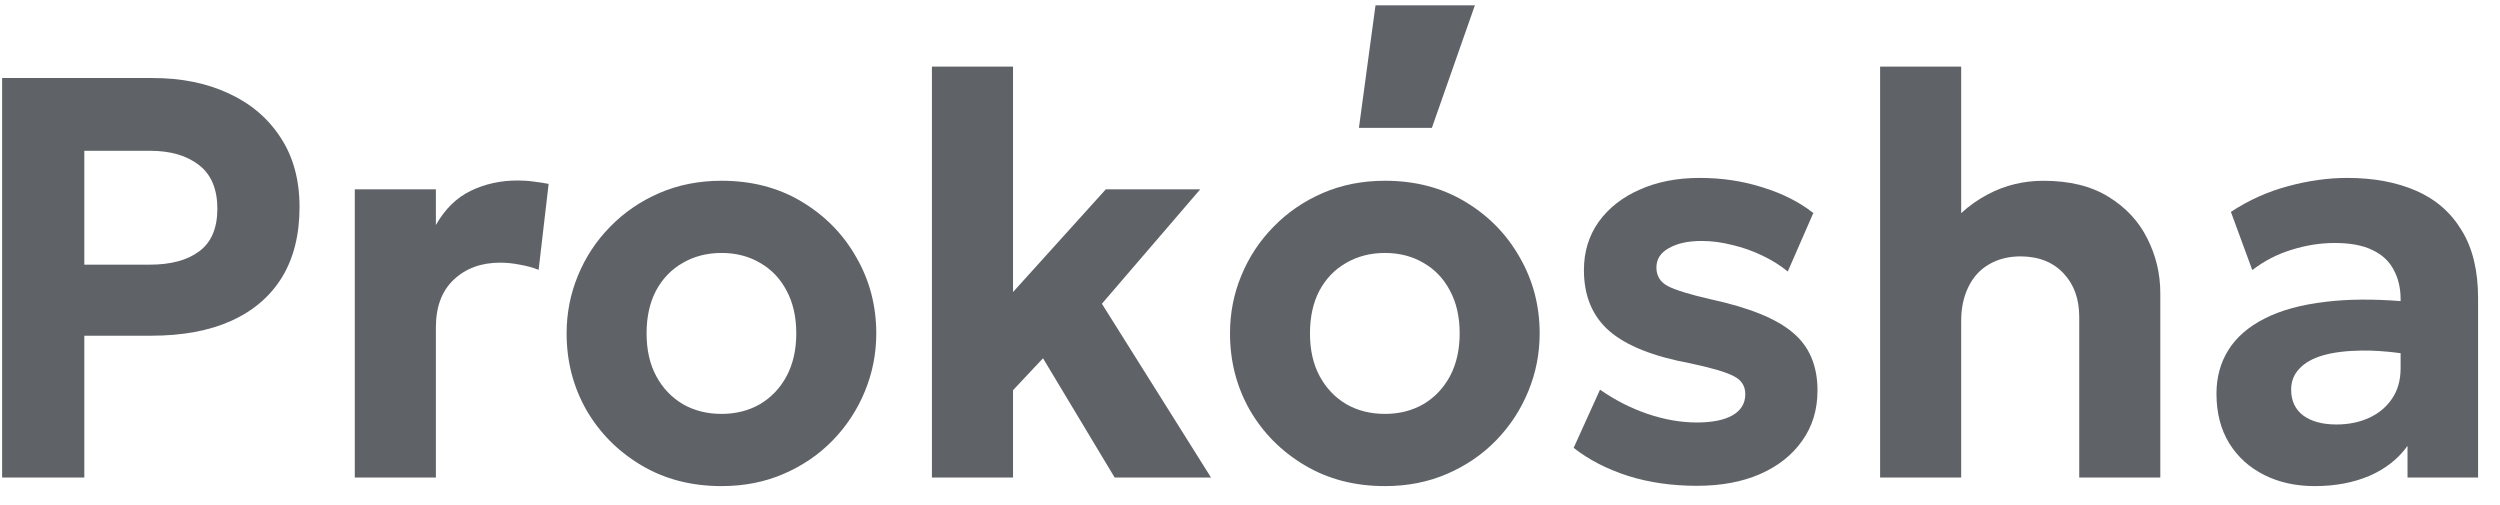
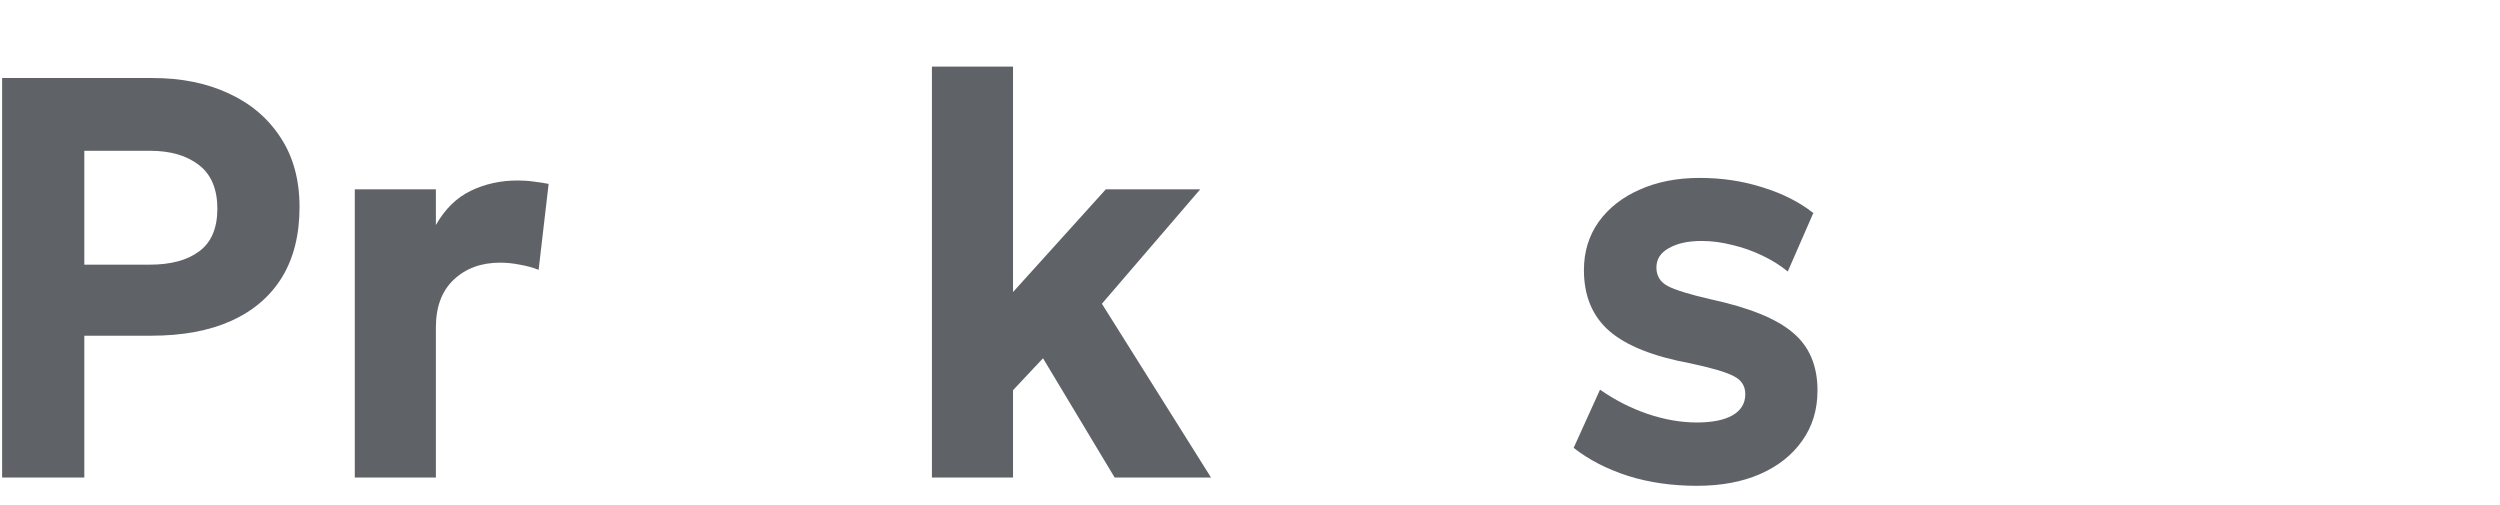
<svg xmlns="http://www.w3.org/2000/svg" width="104" height="21" viewBox="0 0 104 21" fill="none">
-   <path d="M61.355 0.222H57.221L56.531 5.32H59.566L61.355 0.222Z" fill="#5F6368" />
-   <path fill-rule="evenodd" clip-rule="evenodd" d="M96.294 20.222C95.509 20.222 94.808 20.068 94.192 19.759C93.576 19.45 93.09 19.011 92.736 18.441C92.382 17.863 92.205 17.175 92.205 16.376C92.205 15.695 92.37 15.09 92.701 14.559C93.033 14.029 93.533 13.594 94.203 13.254C94.881 12.905 95.736 12.672 96.768 12.553C97.663 12.444 98.695 12.435 99.865 12.525V12.446C99.865 11.979 99.768 11.572 99.576 11.223C99.391 10.867 99.098 10.594 98.698 10.404C98.297 10.207 97.773 10.108 97.126 10.108C96.526 10.108 95.925 10.203 95.324 10.393C94.731 10.575 94.188 10.855 93.695 11.235L92.805 8.814C93.553 8.323 94.346 7.967 95.185 7.745C96.025 7.516 96.845 7.401 97.646 7.401C98.74 7.401 99.695 7.579 100.511 7.935C101.328 8.291 101.96 8.841 102.406 9.585C102.861 10.321 103.088 11.259 103.088 12.399V19.866H100.153V18.548C99.768 19.086 99.241 19.502 98.57 19.795C97.9 20.079 97.142 20.222 96.294 20.222ZM98.247 14.583C98.732 14.577 99.271 14.613 99.865 14.692V15.319C99.865 15.818 99.745 16.241 99.506 16.589C99.268 16.938 98.948 17.203 98.547 17.385C98.147 17.567 97.696 17.658 97.196 17.658C96.618 17.658 96.16 17.535 95.821 17.29C95.482 17.037 95.312 16.676 95.312 16.209C95.312 15.869 95.424 15.58 95.648 15.343C95.871 15.098 96.198 14.912 96.63 14.785C97.069 14.658 97.608 14.591 98.247 14.583Z" fill="#5F6368" />
-   <path d="M78.212 2.771V19.866H81.585V13.36C81.585 12.814 81.686 12.339 81.886 11.936C82.086 11.524 82.371 11.212 82.741 10.998C83.118 10.776 83.561 10.665 84.069 10.665C84.824 10.673 85.417 10.911 85.849 11.378C86.28 11.837 86.496 12.438 86.496 13.182V19.866H89.869V12.197C89.869 11.39 89.688 10.63 89.326 9.918C88.972 9.205 88.433 8.628 87.709 8.184C86.992 7.741 86.091 7.52 85.005 7.52C84.181 7.52 83.415 7.706 82.706 8.078C82.3 8.291 81.926 8.554 81.585 8.866V2.771H78.212Z" fill="#5F6368" />
  <path d="M70.594 20.21C69.554 20.21 68.595 20.072 67.717 19.795C66.839 19.51 66.088 19.122 65.464 18.631L66.561 16.209C67.17 16.637 67.828 16.973 68.537 17.218C69.246 17.456 69.927 17.575 70.582 17.575C71.229 17.575 71.726 17.476 72.072 17.278C72.427 17.072 72.604 16.779 72.604 16.399C72.604 16.059 72.446 15.81 72.13 15.652C71.822 15.485 71.221 15.307 70.328 15.117C68.787 14.832 67.663 14.385 66.954 13.776C66.246 13.159 65.891 12.312 65.891 11.235C65.891 10.476 66.095 9.807 66.504 9.229C66.92 8.651 67.49 8.204 68.213 7.888C68.938 7.563 69.769 7.401 70.709 7.401C71.633 7.401 72.504 7.532 73.32 7.793C74.144 8.046 74.849 8.402 75.434 8.861L74.371 11.295C74.063 11.041 73.709 10.82 73.308 10.63C72.916 10.44 72.5 10.294 72.061 10.191C71.629 10.08 71.206 10.024 70.79 10.024C70.228 10.024 69.773 10.123 69.427 10.321C69.08 10.511 68.907 10.78 68.907 11.129C68.907 11.477 69.065 11.734 69.38 11.9C69.696 12.066 70.285 12.248 71.148 12.446C72.758 12.794 73.902 13.257 74.579 13.835C75.265 14.405 75.608 15.208 75.608 16.245C75.608 17.044 75.396 17.741 74.972 18.334C74.556 18.928 73.971 19.391 73.216 19.723C72.469 20.048 71.595 20.21 70.594 20.21Z" fill="#5F6368" />
-   <path fill-rule="evenodd" clip-rule="evenodd" d="M54.276 19.355C55.246 19.933 56.359 20.222 57.614 20.222C58.554 20.222 59.417 20.052 60.202 19.711C60.988 19.371 61.666 18.908 62.236 18.322C62.813 17.729 63.26 17.048 63.576 16.28C63.892 15.513 64.05 14.71 64.05 13.871C64.05 12.715 63.772 11.659 63.218 10.701C62.671 9.735 61.912 8.964 60.942 8.386C59.979 7.808 58.87 7.519 57.614 7.519C56.675 7.519 55.812 7.69 55.026 8.03C54.241 8.37 53.559 8.837 52.981 9.431C52.404 10.016 51.957 10.693 51.641 11.461C51.325 12.22 51.168 13.024 51.168 13.871C51.168 15.026 51.441 16.087 51.988 17.052C52.542 18.01 53.305 18.777 54.276 19.355ZM59.209 16.815C58.739 17.084 58.207 17.218 57.614 17.218C57.014 17.218 56.478 17.084 56.008 16.815C55.539 16.538 55.169 16.15 54.899 15.651C54.63 15.153 54.495 14.559 54.495 13.871C54.495 13.182 54.626 12.588 54.888 12.09C55.157 11.591 55.527 11.207 55.997 10.938C56.474 10.661 57.014 10.523 57.614 10.523C58.215 10.523 58.751 10.661 59.22 10.938C59.69 11.207 60.056 11.591 60.318 12.09C60.587 12.588 60.722 13.182 60.722 13.871C60.722 14.551 60.587 15.145 60.318 15.651C60.048 16.15 59.679 16.538 59.209 16.815Z" fill="#5F6368" />
  <path d="M38.768 19.866V2.771H42.142V12.149L46.001 7.876H49.929L45.839 12.636L50.379 19.866H46.37L43.389 14.904L42.142 16.233V19.866H38.768Z" fill="#5F6368" />
-   <path fill-rule="evenodd" clip-rule="evenodd" d="M26.678 19.355C27.649 19.933 28.762 20.222 30.017 20.222C30.957 20.222 31.82 20.052 32.605 19.711C33.391 19.371 34.069 18.908 34.639 18.322C35.216 17.729 35.663 17.048 35.979 16.28C36.295 15.513 36.453 14.71 36.453 13.871C36.453 12.715 36.175 11.659 35.621 10.701C35.074 9.735 34.315 8.964 33.345 8.386C32.382 7.808 31.273 7.519 30.017 7.519C29.078 7.519 28.215 7.69 27.429 8.03C26.644 8.37 25.962 8.837 25.384 9.431C24.807 10.016 24.36 10.693 24.044 11.461C23.729 12.22 23.571 13.024 23.571 13.871C23.571 15.026 23.844 16.087 24.391 17.052C24.945 18.01 25.708 18.777 26.678 19.355ZM31.612 16.815C31.142 17.084 30.61 17.218 30.017 17.218C29.417 17.218 28.881 17.084 28.411 16.815C27.942 16.538 27.572 16.15 27.302 15.651C27.033 15.153 26.898 14.559 26.898 13.871C26.898 13.182 27.029 12.588 27.291 12.09C27.56 11.591 27.93 11.207 28.4 10.938C28.877 10.661 29.417 10.523 30.017 10.523C30.618 10.523 31.153 10.661 31.623 10.938C32.093 11.207 32.459 11.591 32.721 12.09C32.99 12.588 33.125 13.182 33.125 13.871C33.125 14.551 32.99 15.145 32.721 15.651C32.451 16.15 32.081 16.538 31.612 16.815Z" fill="#5F6368" />
  <path d="M14.759 19.866V7.876H18.133V9.36C18.51 8.695 18.995 8.22 19.588 7.935C20.181 7.65 20.828 7.508 21.529 7.508C21.776 7.508 22.003 7.524 22.211 7.555C22.419 7.579 22.623 7.611 22.823 7.65L22.407 11.224C22.161 11.129 21.899 11.057 21.622 11.01C21.344 10.954 21.071 10.927 20.801 10.927C20.023 10.927 19.384 11.16 18.884 11.627C18.383 12.094 18.133 12.759 18.133 13.622V19.866H14.759Z" fill="#5F6368" />
  <path fill-rule="evenodd" clip-rule="evenodd" d="M0.088 3.246V19.866H3.508V13.966H6.28C7.59 13.966 8.703 13.76 9.619 13.348C10.544 12.929 11.248 12.323 11.734 11.532C12.219 10.733 12.461 9.759 12.461 8.612C12.461 7.488 12.2 6.526 11.676 5.727C11.152 4.92 10.432 4.306 9.515 3.887C8.599 3.459 7.547 3.246 6.361 3.246H0.088ZM6.223 11.01H3.508V6.273H6.246C7.093 6.273 7.771 6.471 8.279 6.867C8.788 7.262 9.042 7.868 9.042 8.683C9.042 9.49 8.791 10.08 8.291 10.452C7.798 10.824 7.108 11.01 6.223 11.01Z" fill="#5F6368" />
</svg>